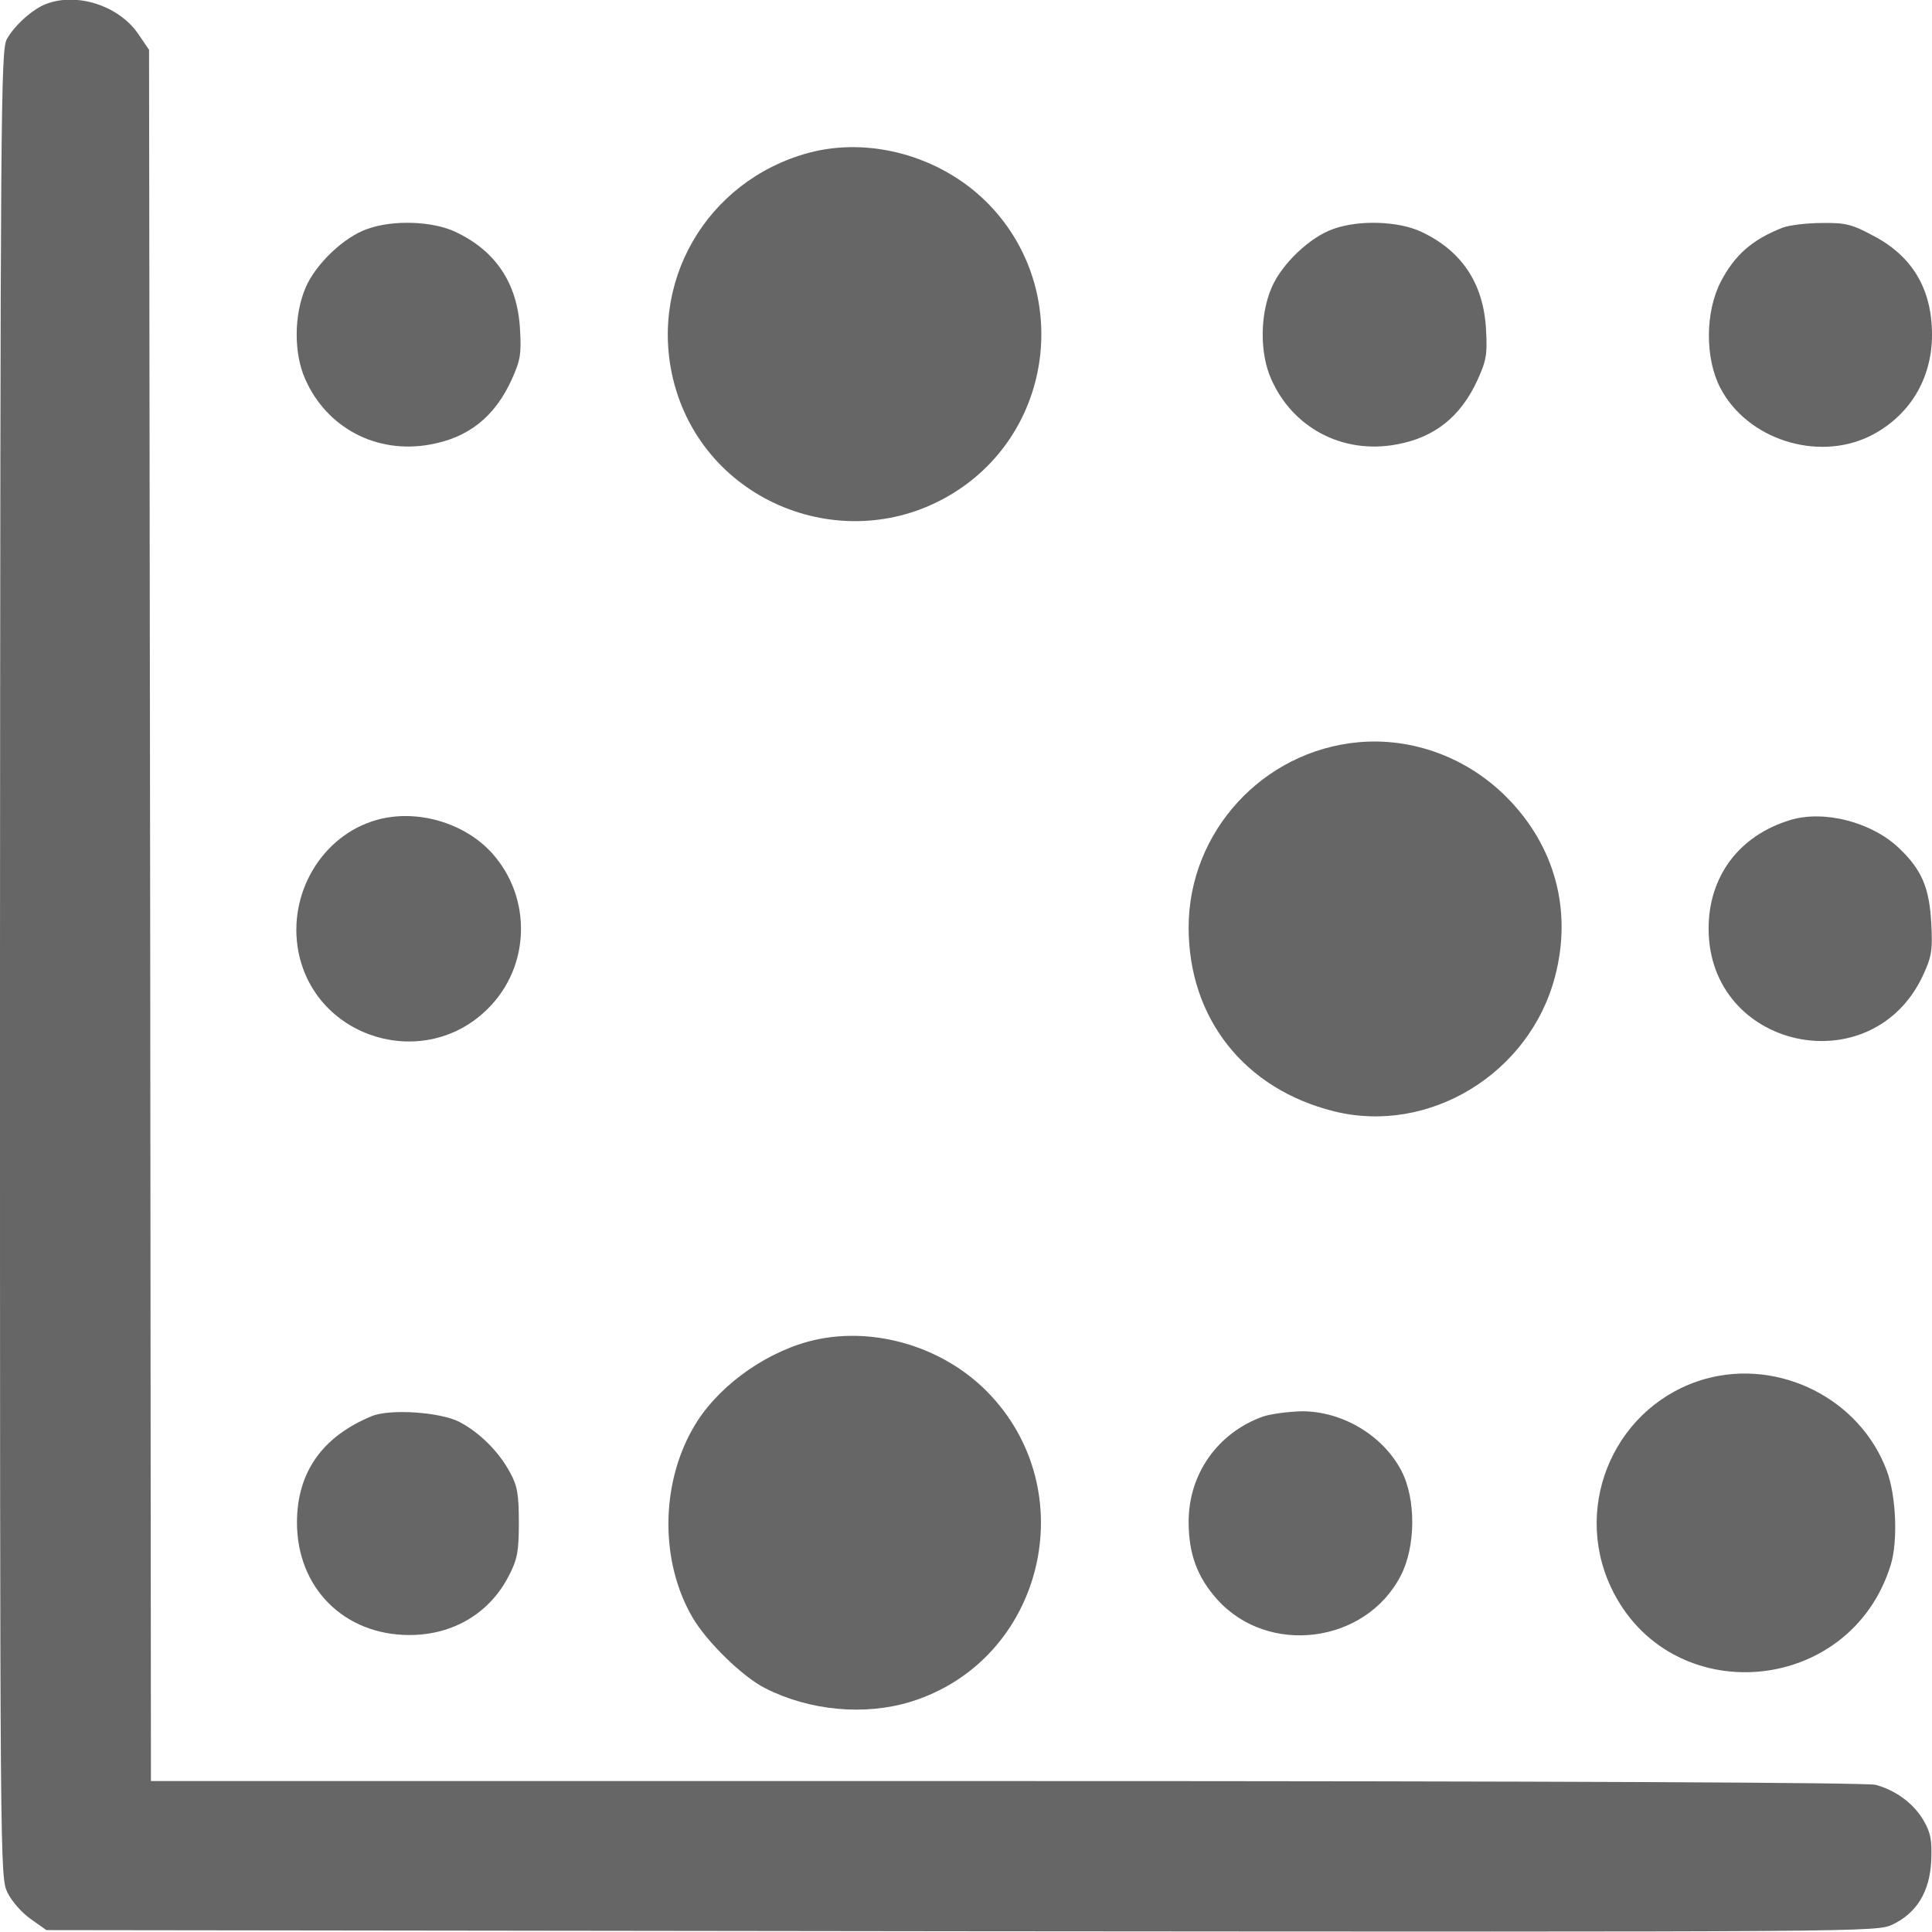
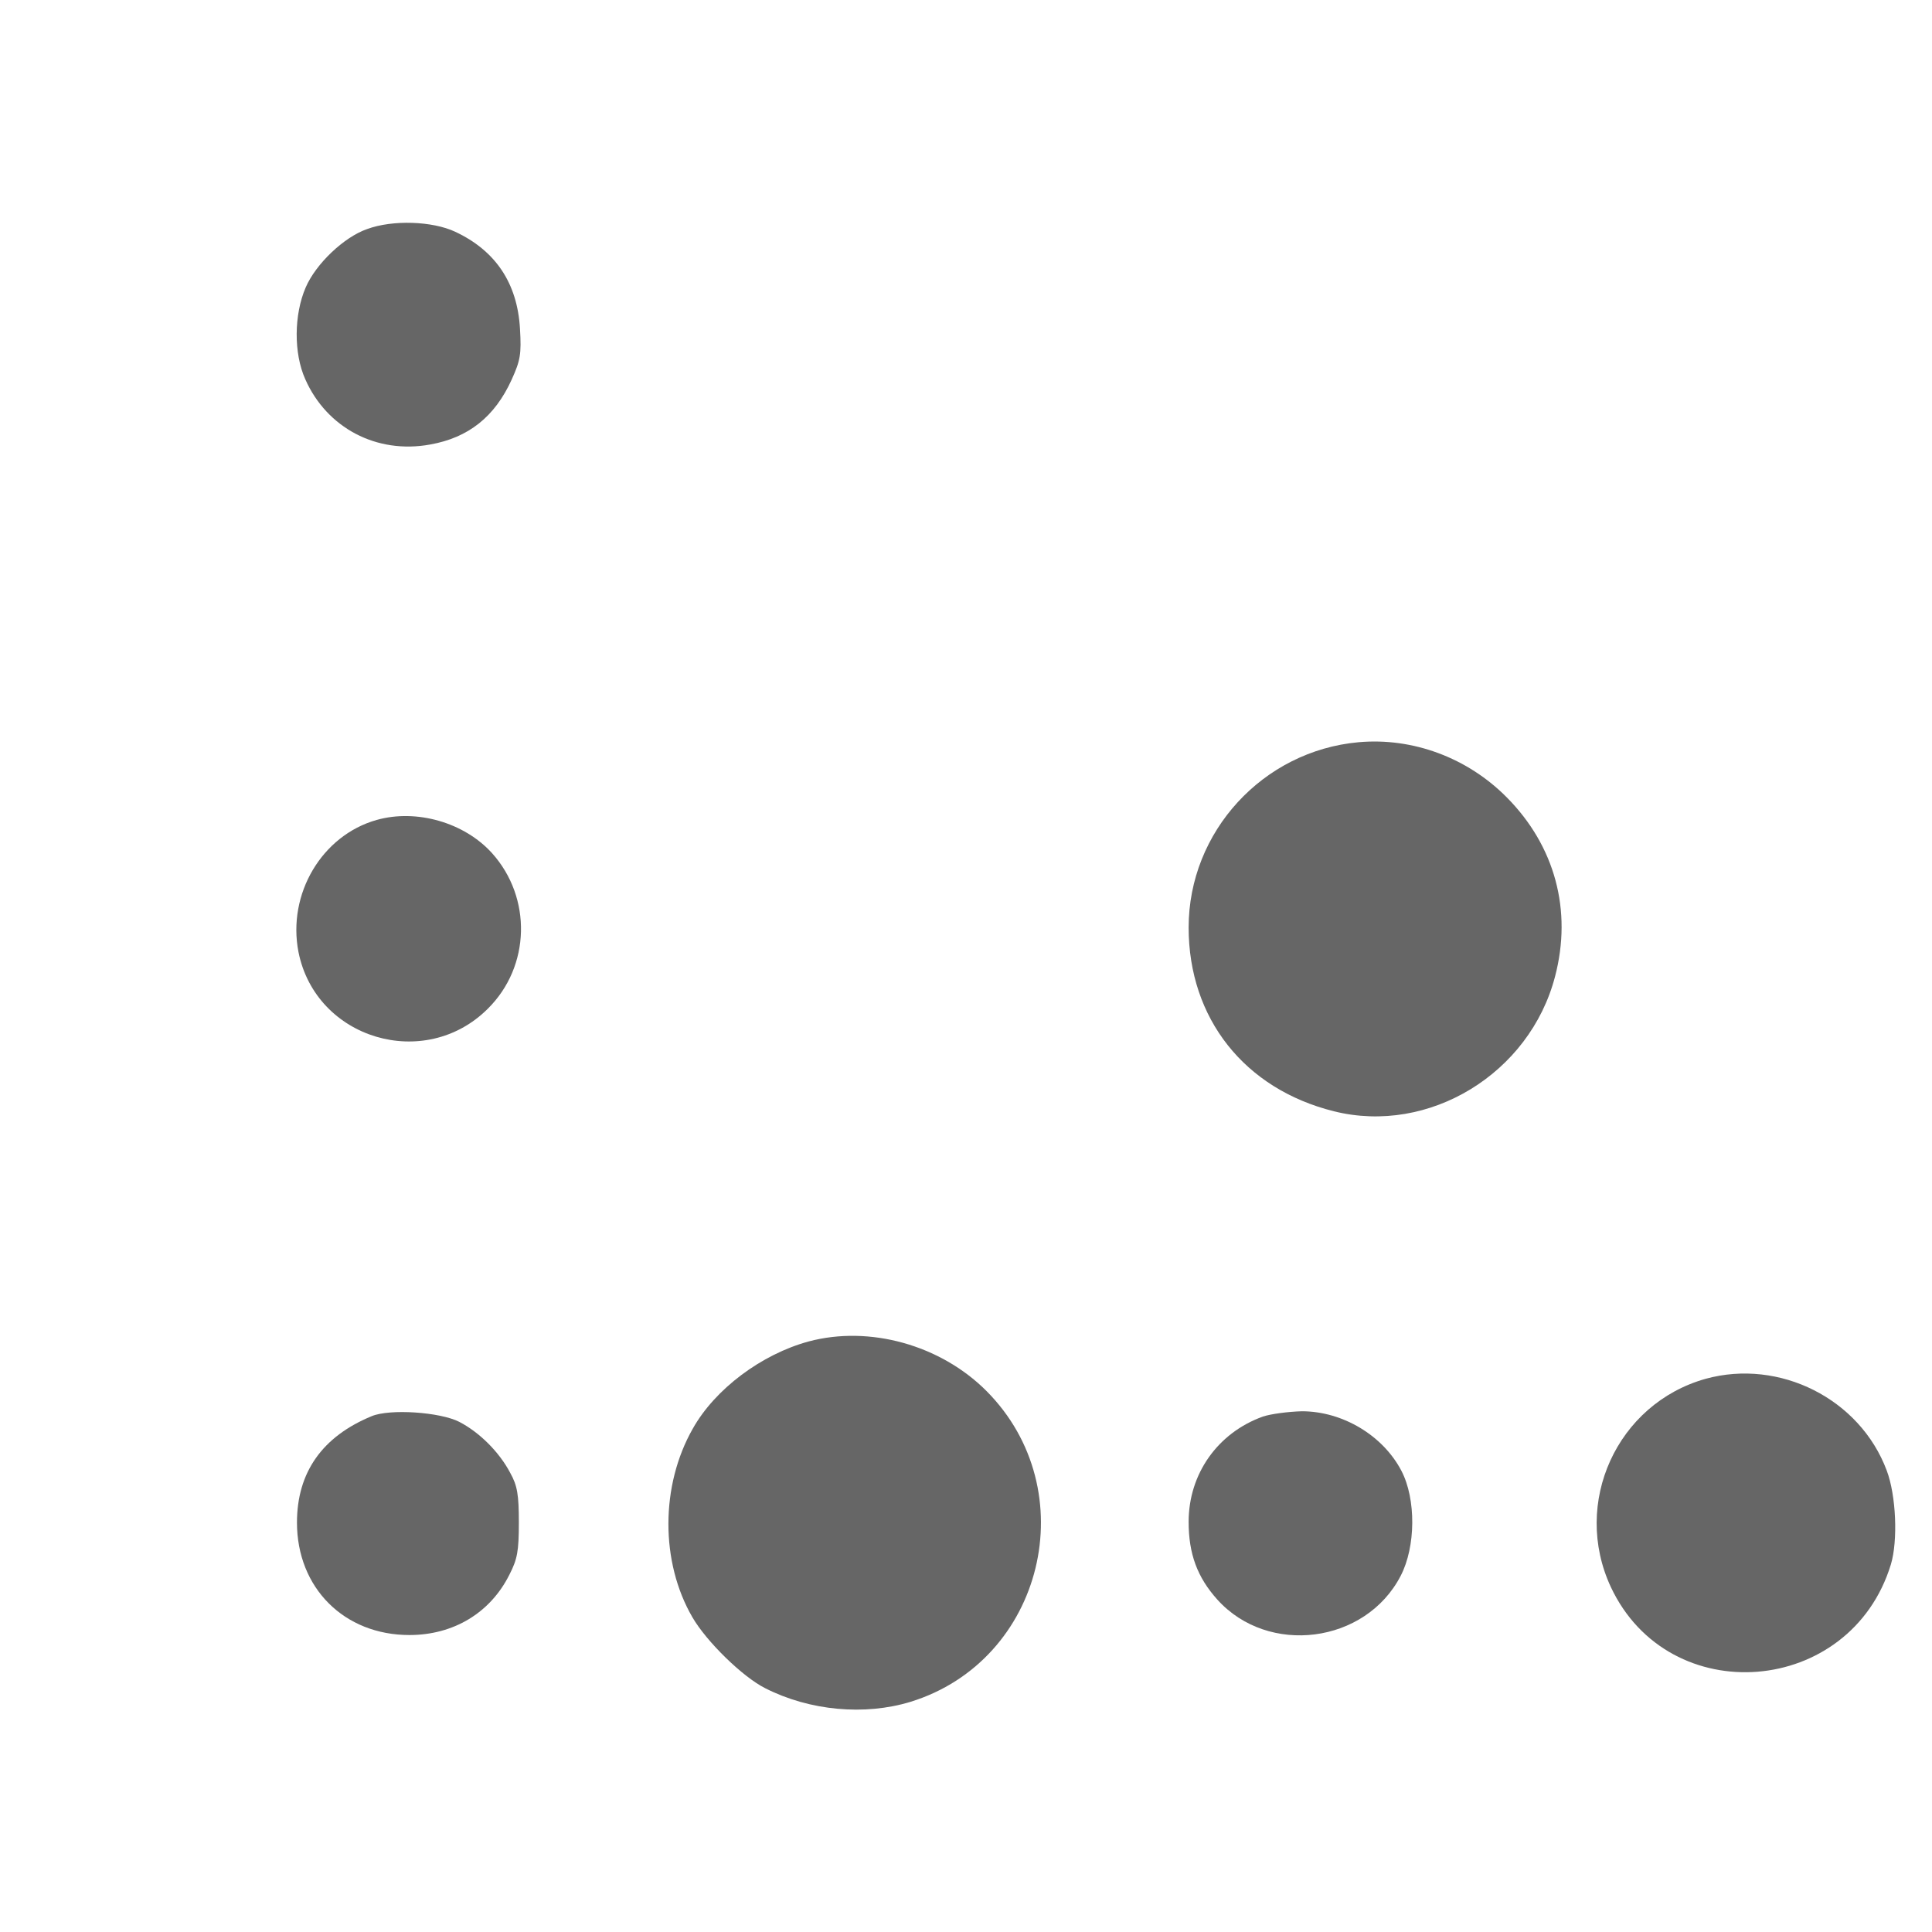
<svg xmlns="http://www.w3.org/2000/svg" version="1.1" id="Calque_1" x="0px" y="0px" width="512px" height="512px" viewBox="0 0 512 512" enable-background="new 0 0 512 512" xml:space="preserve">
  <g transform="translate(0,512) scale(0.1,-0.1)">
-     <path fill="#666666" d="M120.999,5108.996c-35.996-13.994-83.994-57.998-102.998-92.998C2.004,4987.004,0.999,4828,0.002,2565.998   c0-2414.003,0-2420,20-2462.001c12.002-23.994,38.994-53.994,62.002-70L123,5.002l2425-3.008   c2423.994-1.992,2425-1.992,2467.998,18.008c64.004,30.996,97.998,86.992,102.002,168.994c2.002,54.004-1.006,72.998-20,106.006   c-26.006,45-72.998,80-127.002,95c-24.004,5.996-815,10-2302.998,10H400.002L398,2693.996L395.002,4988l-30,44.004   C313,5105.998,202.004,5140.998,120.999,5108.996z" />
-     <path fill="#666666" d="M2143,4715.002c-272.002-74.004-429.004-347.002-355-616.006   c89.004-320.996,469.004-461.992,749.004-278.994c262.998,172.002,298.994,545.996,75.996,765.996   C2490.002,4707.004,2303.996,4758,2143,4715.002z" />
    <path fill="#666666" d="M973,4513c-60.996-20.996-135.996-92.002-162.998-155c-31.006-72.002-32.002-174.004-1.006-242.998   c57.002-129.004,189.004-199.004,331.006-172.998c100.996,17.998,170.996,72.998,215.996,171.992   c22.998,51.006,26.006,67.002,22.002,135c-7.002,121.006-65,207.002-172.002,257.002C1145.999,4533.996,1040.999,4538,973,4513z" />
-     <path fill="#666666" d="M3533,4513c-61.006-20.996-136.006-92.002-162.998-155c-31.006-72.002-32.002-174.004-1.006-242.998   c57.002-129.004,189.004-199.004,331.006-172.998c100.996,17.998,170.996,72.998,215.996,171.992   c22.998,51.006,25.996,67.002,22.002,135c-7.002,121.006-65,207.002-172.002,257.002C3705.998,4533.996,3600.998,4538,3533,4513z" />
-     <path fill="#666666" d="M4725.002,4517.004c-82.002-32.002-128.008-73.008-165-144.004c-41.006-80-42.002-202.002-1.006-280.996   c71.006-136.006,256.006-196.006,396.006-128.008c103.994,52.002,165,150,165,269.004c0,122.002-53.008,210-159.004,264.004   c-54.004,28.994-72.002,32.998-134.004,31.992C4786.994,4528.996,4741.994,4523,4725.002,4517.004z" />
    <path fill="#666666" d="M3600.002,3153c-253.008-22.998-450-237.002-450-490.996c0-241.006,147.998-428.008,385-487.002   c251.992-62.998,518.994,100,585.996,357.002c45.996,175,0,345.996-127.998,475C3888.996,3112.004,3743.996,3165.998,3600.002,3153   z" />
    <path fill="#666666" d="M998,2947.004c-145-41.006-237.002-196.006-207.002-350c46.006-231.006,335-317.002,502.002-150   c112.998,111.992,117.002,293.994,10.996,411.992C1230.999,2940.002,1103.997,2977.004,998,2947.004z" />
-     <path fill="#666666" d="M4745.002,2947.004C4608.996,2905.998,4528,2798,4528,2658.996c0-320.996,435-413.994,568.994-121.992   c22.002,47.998,25,65,21.006,136.992c-5,93.008-25,141.006-85,198.008C4960.998,2940.998,4835.002,2973.996,4745.002,2947.004z" />
    <path fill="#666666" d="M2143,1565.002c-125-34.004-247.998-126.006-307.002-231.006c-85.996-150.996-85.996-353.994-0.996-500   C1872.004,770.002,1968,675.998,2028,645.998c117.998-60,264.004-72.998,385-35.996   c352.998,108.994,462.998,560.996,200.996,823.994C2492.004,1555.998,2303.996,1608,2143,1565.002z" />
    <path fill="#666666" d="M4520.002,1465.998c-235-65.996-355-328.994-251.006-552.002c154.004-327.998,635-290,742.002,60   c19.004,63.008,14.004,183.008-10.996,249.004C4928.996,1413,4715.998,1520.002,4520.002,1465.998z" />
    <path fill="#666666" d="M985.002,1367.004C853.997,1313,787.004,1218,787.004,1085.002c0-172.998,125-298.008,297.998-298.008   c115.996,0,213.994,58.008,265,160.01c20.996,40.996,25,61.992,25,137.998c0,73.994-4.004,97.998-22.998,132.002   c-29.004,55-81.006,106.992-135,135C1165.999,1378,1033,1387.004,985.002,1367.004z" />
    <path fill="#666666" d="M3346.994,1365.998c-120-42.998-196.992-152.002-196.992-278.994c0-85,22.998-147.002,75.996-206.006   c135-150,392.998-117.002,485.996,62.998c40,77.002,41.006,203.008,2.002,278.008c-48.994,93.994-155.996,157.998-263.994,157.998   C3413.996,1378.996,3368,1373,3346.994,1365.998z" />
  </g>
</svg>